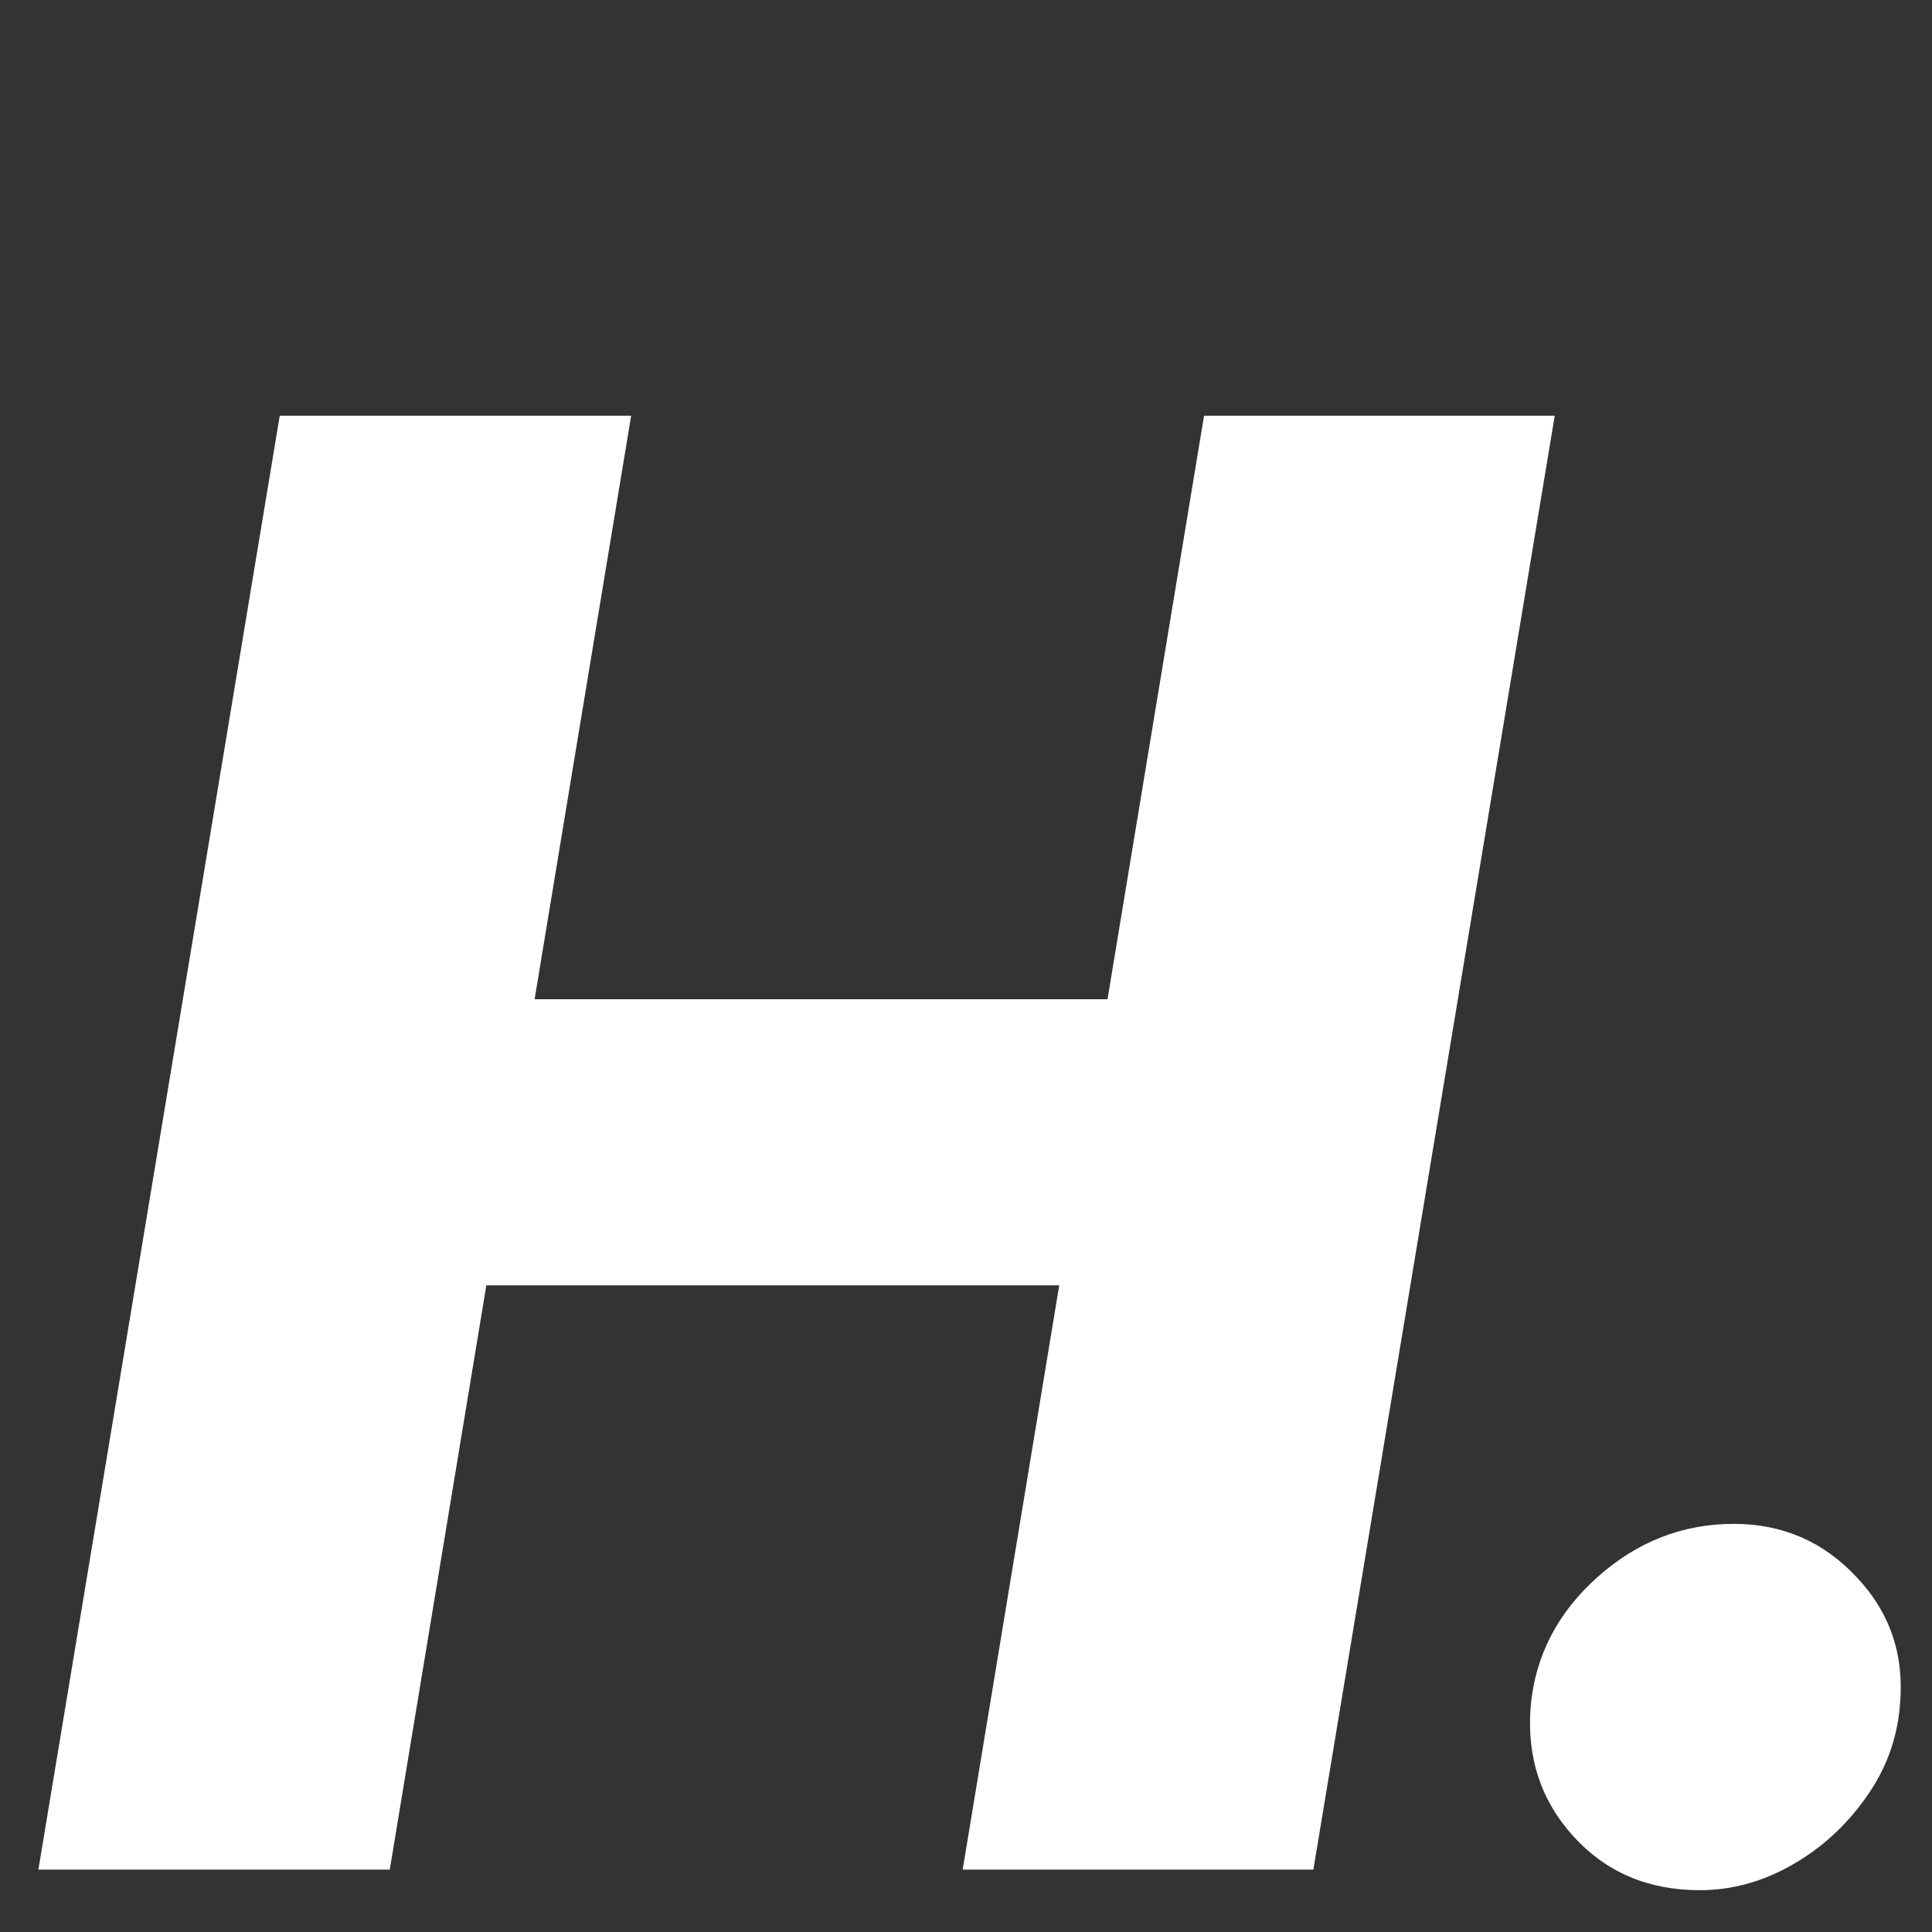
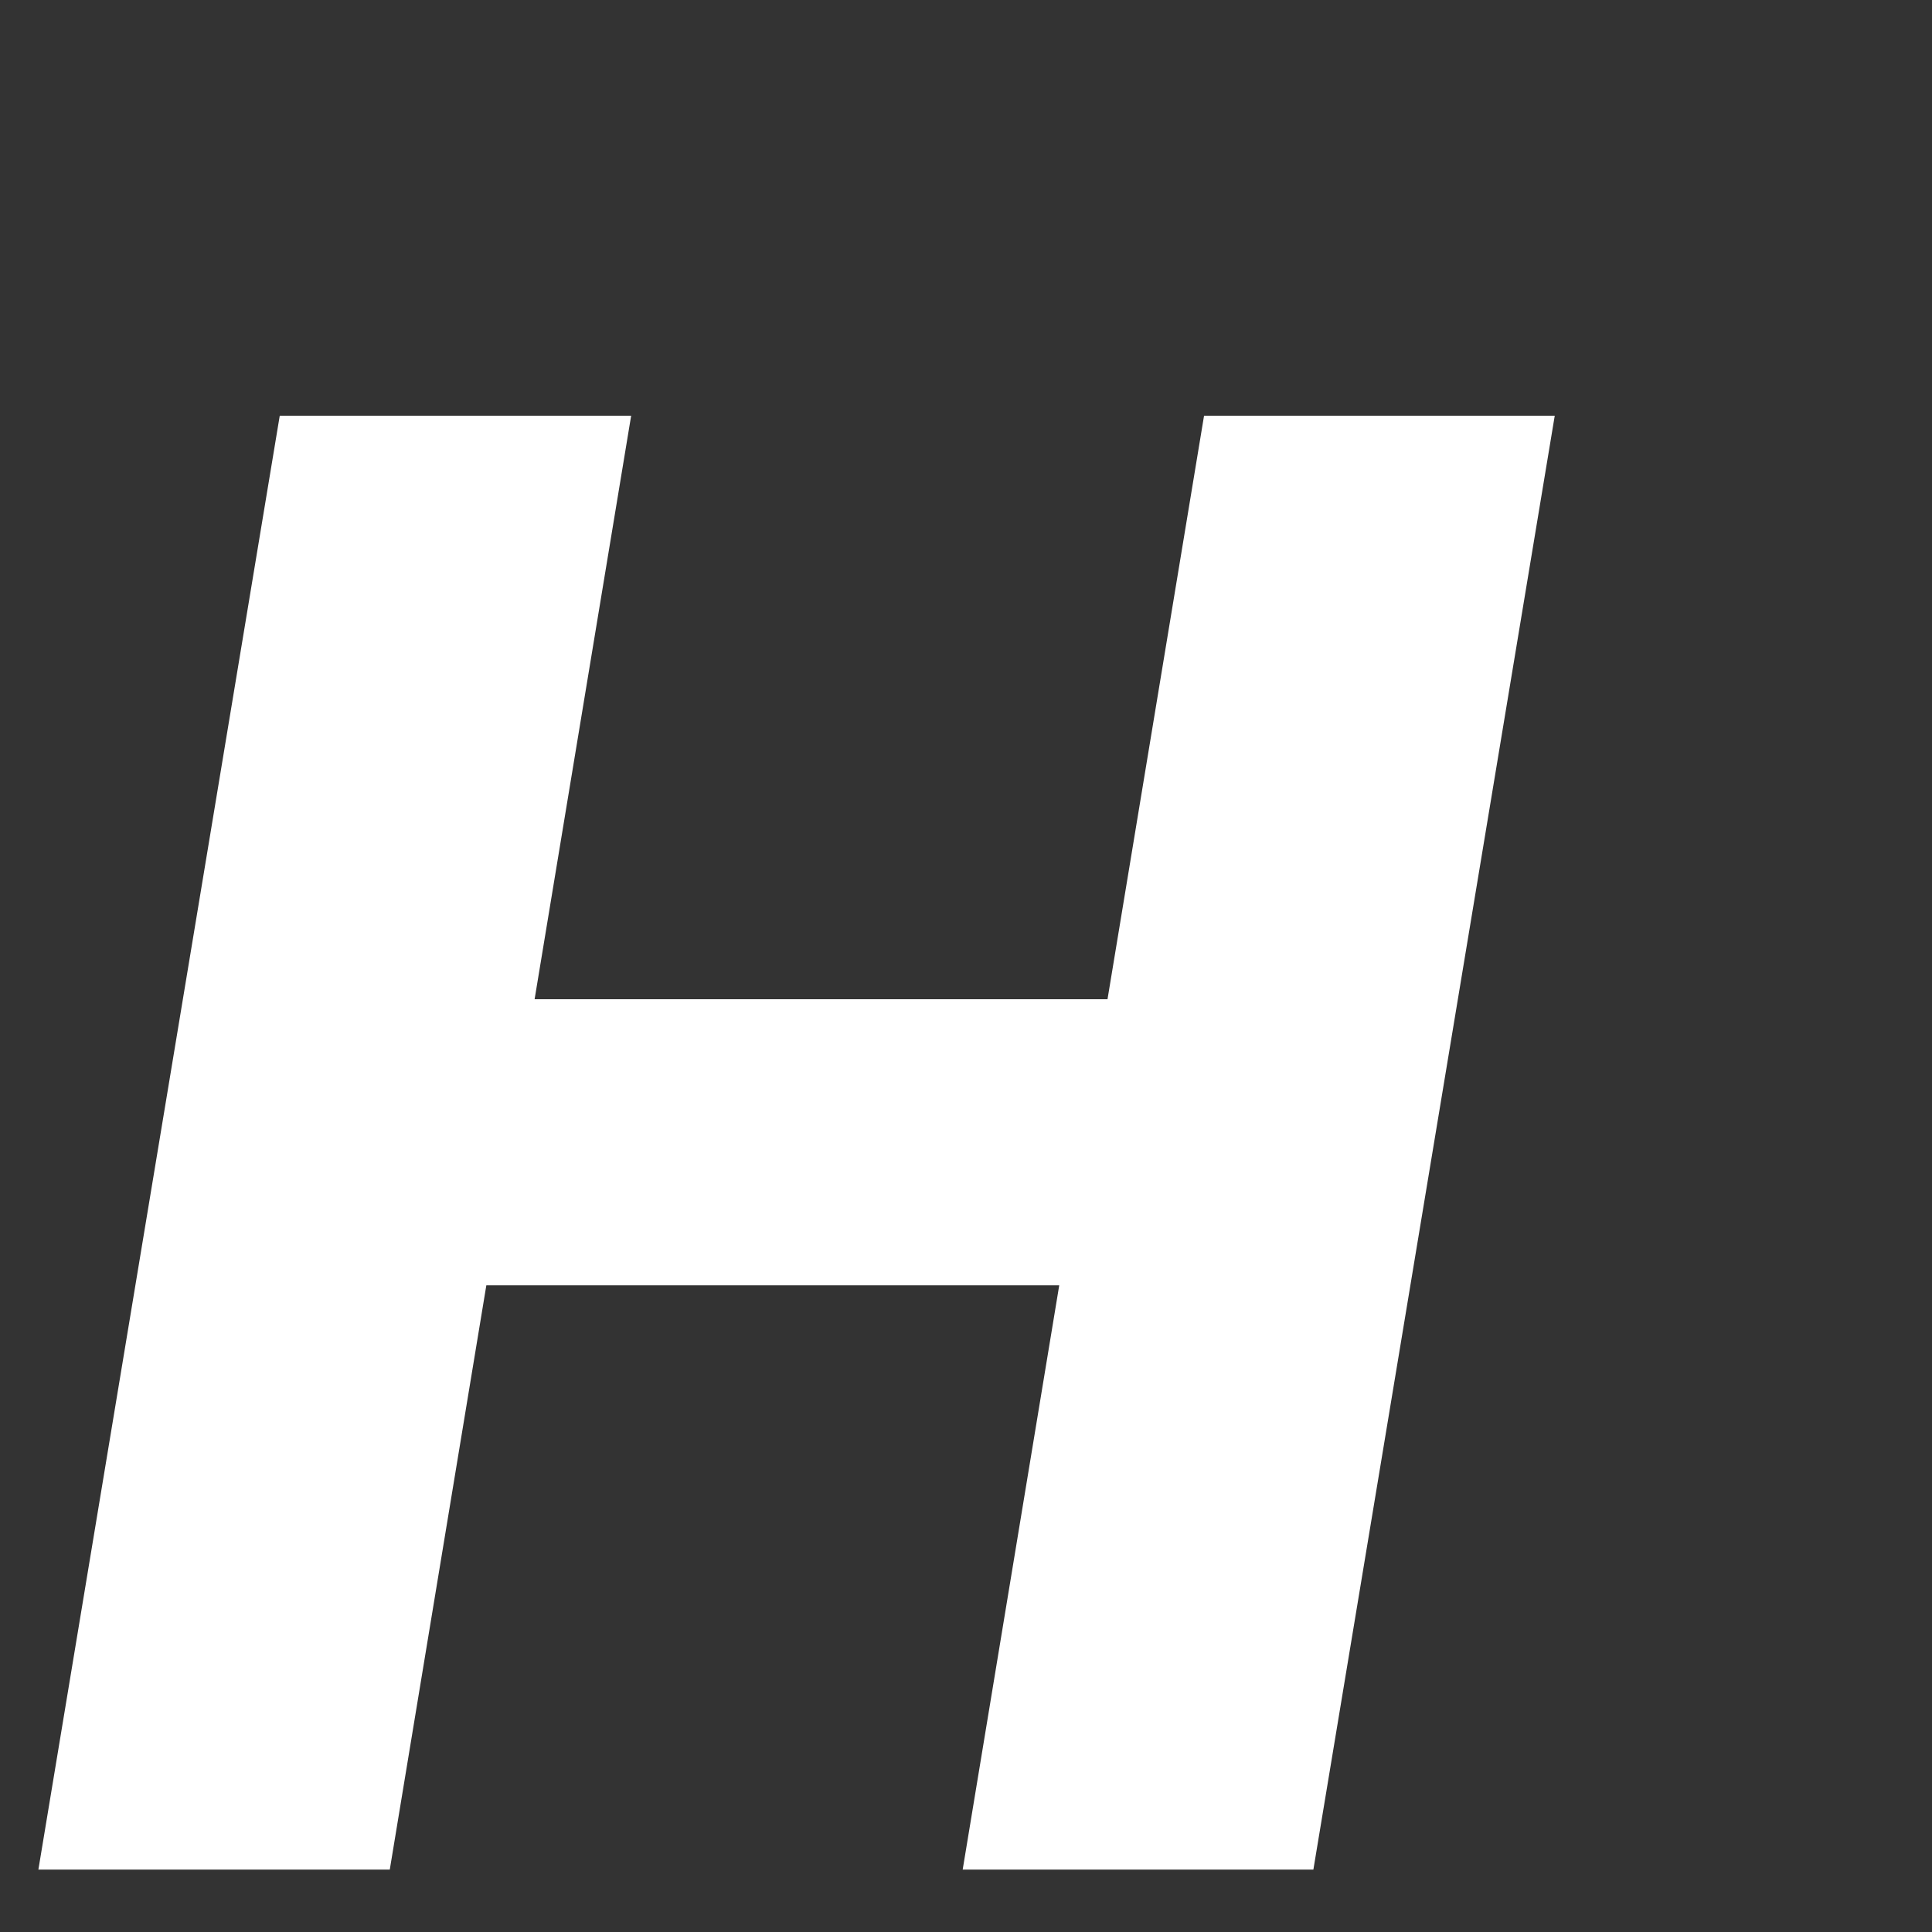
<svg xmlns="http://www.w3.org/2000/svg" width="172" height="172" viewBox="0 0 172 172" fill="none">
  <rect x="0" y="0" width="172" height="172" fill="#333333" stroke="none" />
  <path d="M3.417 166.445L24.905 37.009H56.19L47.594 88.96H98.598L107.193 37.009H138.414L116.926 166.445H85.705L94.3 114.43H43.297L34.701 166.445H3.417Z" fill="white" />
-   <path d="M151.319 168.278C146.726 168.278 142.976 166.677 140.069 163.475C137.162 160.272 135.898 156.396 136.277 151.846C136.698 147.379 138.679 143.566 142.218 140.406C145.757 137.246 149.802 135.666 154.353 135.666C158.692 135.666 162.337 137.246 165.286 140.406C168.278 143.566 169.563 147.379 169.142 151.846C168.889 154.879 167.857 157.639 166.045 160.125C164.275 162.611 162.084 164.591 159.472 166.066C156.86 167.541 154.142 168.278 151.319 168.278Z" fill="white" />
</svg>